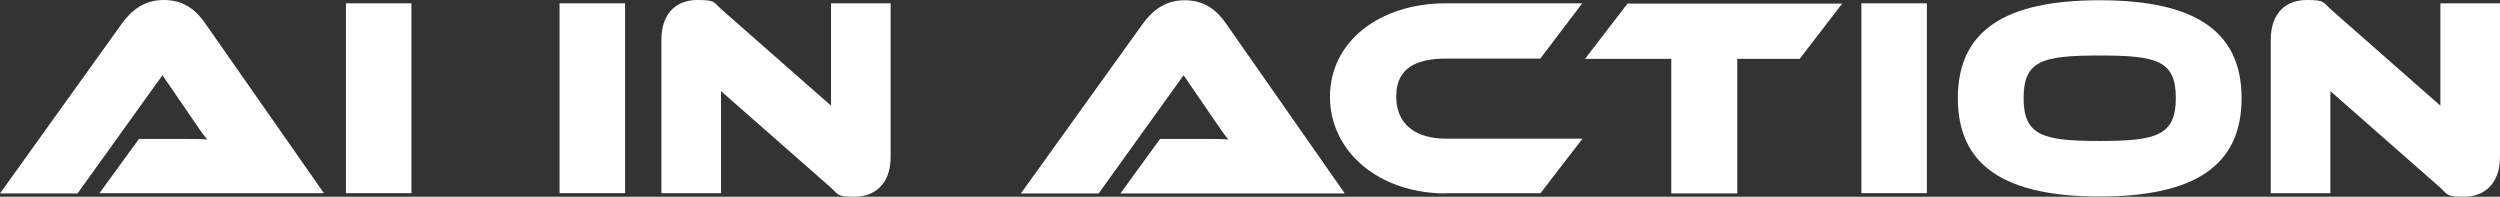
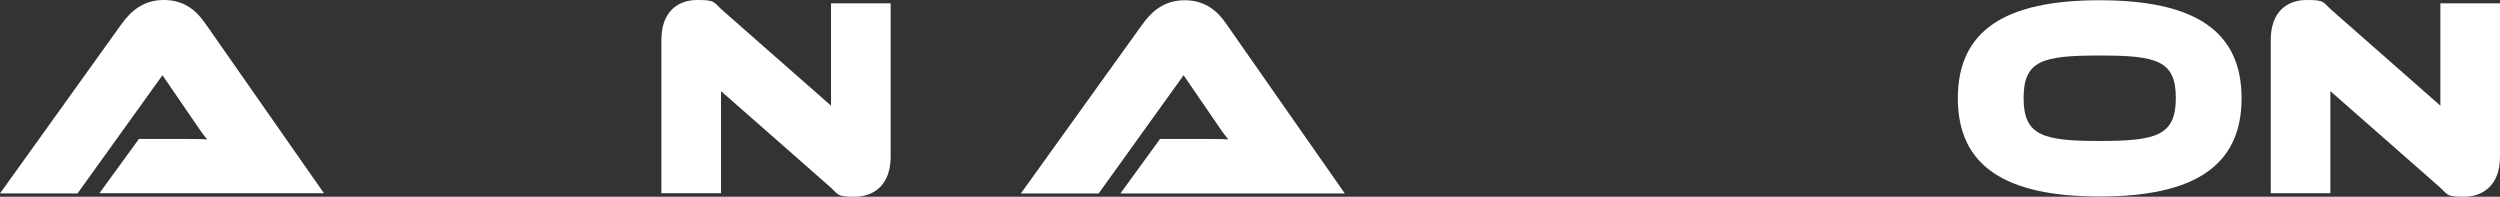
<svg xmlns="http://www.w3.org/2000/svg" id="_圖層_2" width="977.1" height="76.9" version="1.1" viewBox="0 0 977.1 76.9">
  <rect x="0" y="0" width="977.1" height="76.9" fill="#333333" stroke="none" />
  <defs>
    <style>
      .st0 {
        fill: #fff;
      }
    </style>
  </defs>
  <path class="st0" d="M38.8,75.6l15.5-21.3h16.6c3.6,0,7.8,0,10.1.2-1.1-1.2-3.6-4.7-5.1-7l-12.4-18.1-33.2,46.2H0L47.5,9.4c3.6-5,8.5-9.4,16.5-9.4s12.8,4.1,16.4,9.4l46.2,66.1H38.8Z" />
-   <path class="st0" d="M135.2,75.6V1.3h25.6v74.2h-25.6Z" />
-   <path class="st0" d="M218.7,75.6V1.3h25.6v74.2h-25.6Z" />
  <path class="st0" d="M281.8,35.7v39.8h-23.3V15.6c0-11.1,6.5-15.6,14-15.6s6.1.8,10.2,4.3l42.1,37V1.3h23.3v60c0,11.1-6.7,15.6-14.1,15.6s-6.1-.9-10.2-4.4l-41.9-36.8h-.1Z" />
  <path class="st0" d="M437.9,75.6l15.5-21.3h16.6c3.6,0,7.8,0,10.1.2-1.1-1.2-3.6-4.7-5.1-7l-12.4-18.1-33.2,46.2h-30.4l47.5-66.1c3.6-5,8.5-9.4,16.5-9.4s12.8,4.1,16.4,9.4l46.2,66.1h-87.8.1Z" />
-   <path class="st0" d="M565.1,75.6c-26.1,0-45.3-16.3-45.3-37.8S539.1,1.3,565.1,1.3h53.3l-16.4,21.6h-36.8c-11.9,0-19.5,3.8-19.5,14.8s7.7,16.5,19.5,16.5h53.3l-16.4,21.3h-37Z" />
-   <path class="st0" d="M653.2,75.6V23h-33.7l16.6-21.6h83.9l-16.6,21.6h-24.4v52.6h-25.8Z" />
-   <path class="st0" d="M727.5,75.6V1.3h25.6v74.2h-25.6Z" />
  <path class="st0" d="M820.6,76.8c-36.8,0-55.4-11.9-55.4-38.4S783.7.1,820.6.1s55.5,11.8,55.5,38.3-18.6,38.4-55.5,38.4ZM820.6,21.7c-22.2,0-29.7,1.9-29.7,16.6s7.5,16.8,29.7,16.8,29.8-2.1,29.8-16.8-7.5-16.6-29.8-16.6Z" />
  <path class="st0" d="M910.8,35.7v39.8h-23.3V15.6c0-11.1,6.5-15.6,14-15.6s6.1.8,10.2,4.3l42.1,37V1.3h23.3v60c0,11.1-6.7,15.6-14.1,15.6s-6.1-.9-10.2-4.4l-41.9-36.8h0Z" />
</svg>